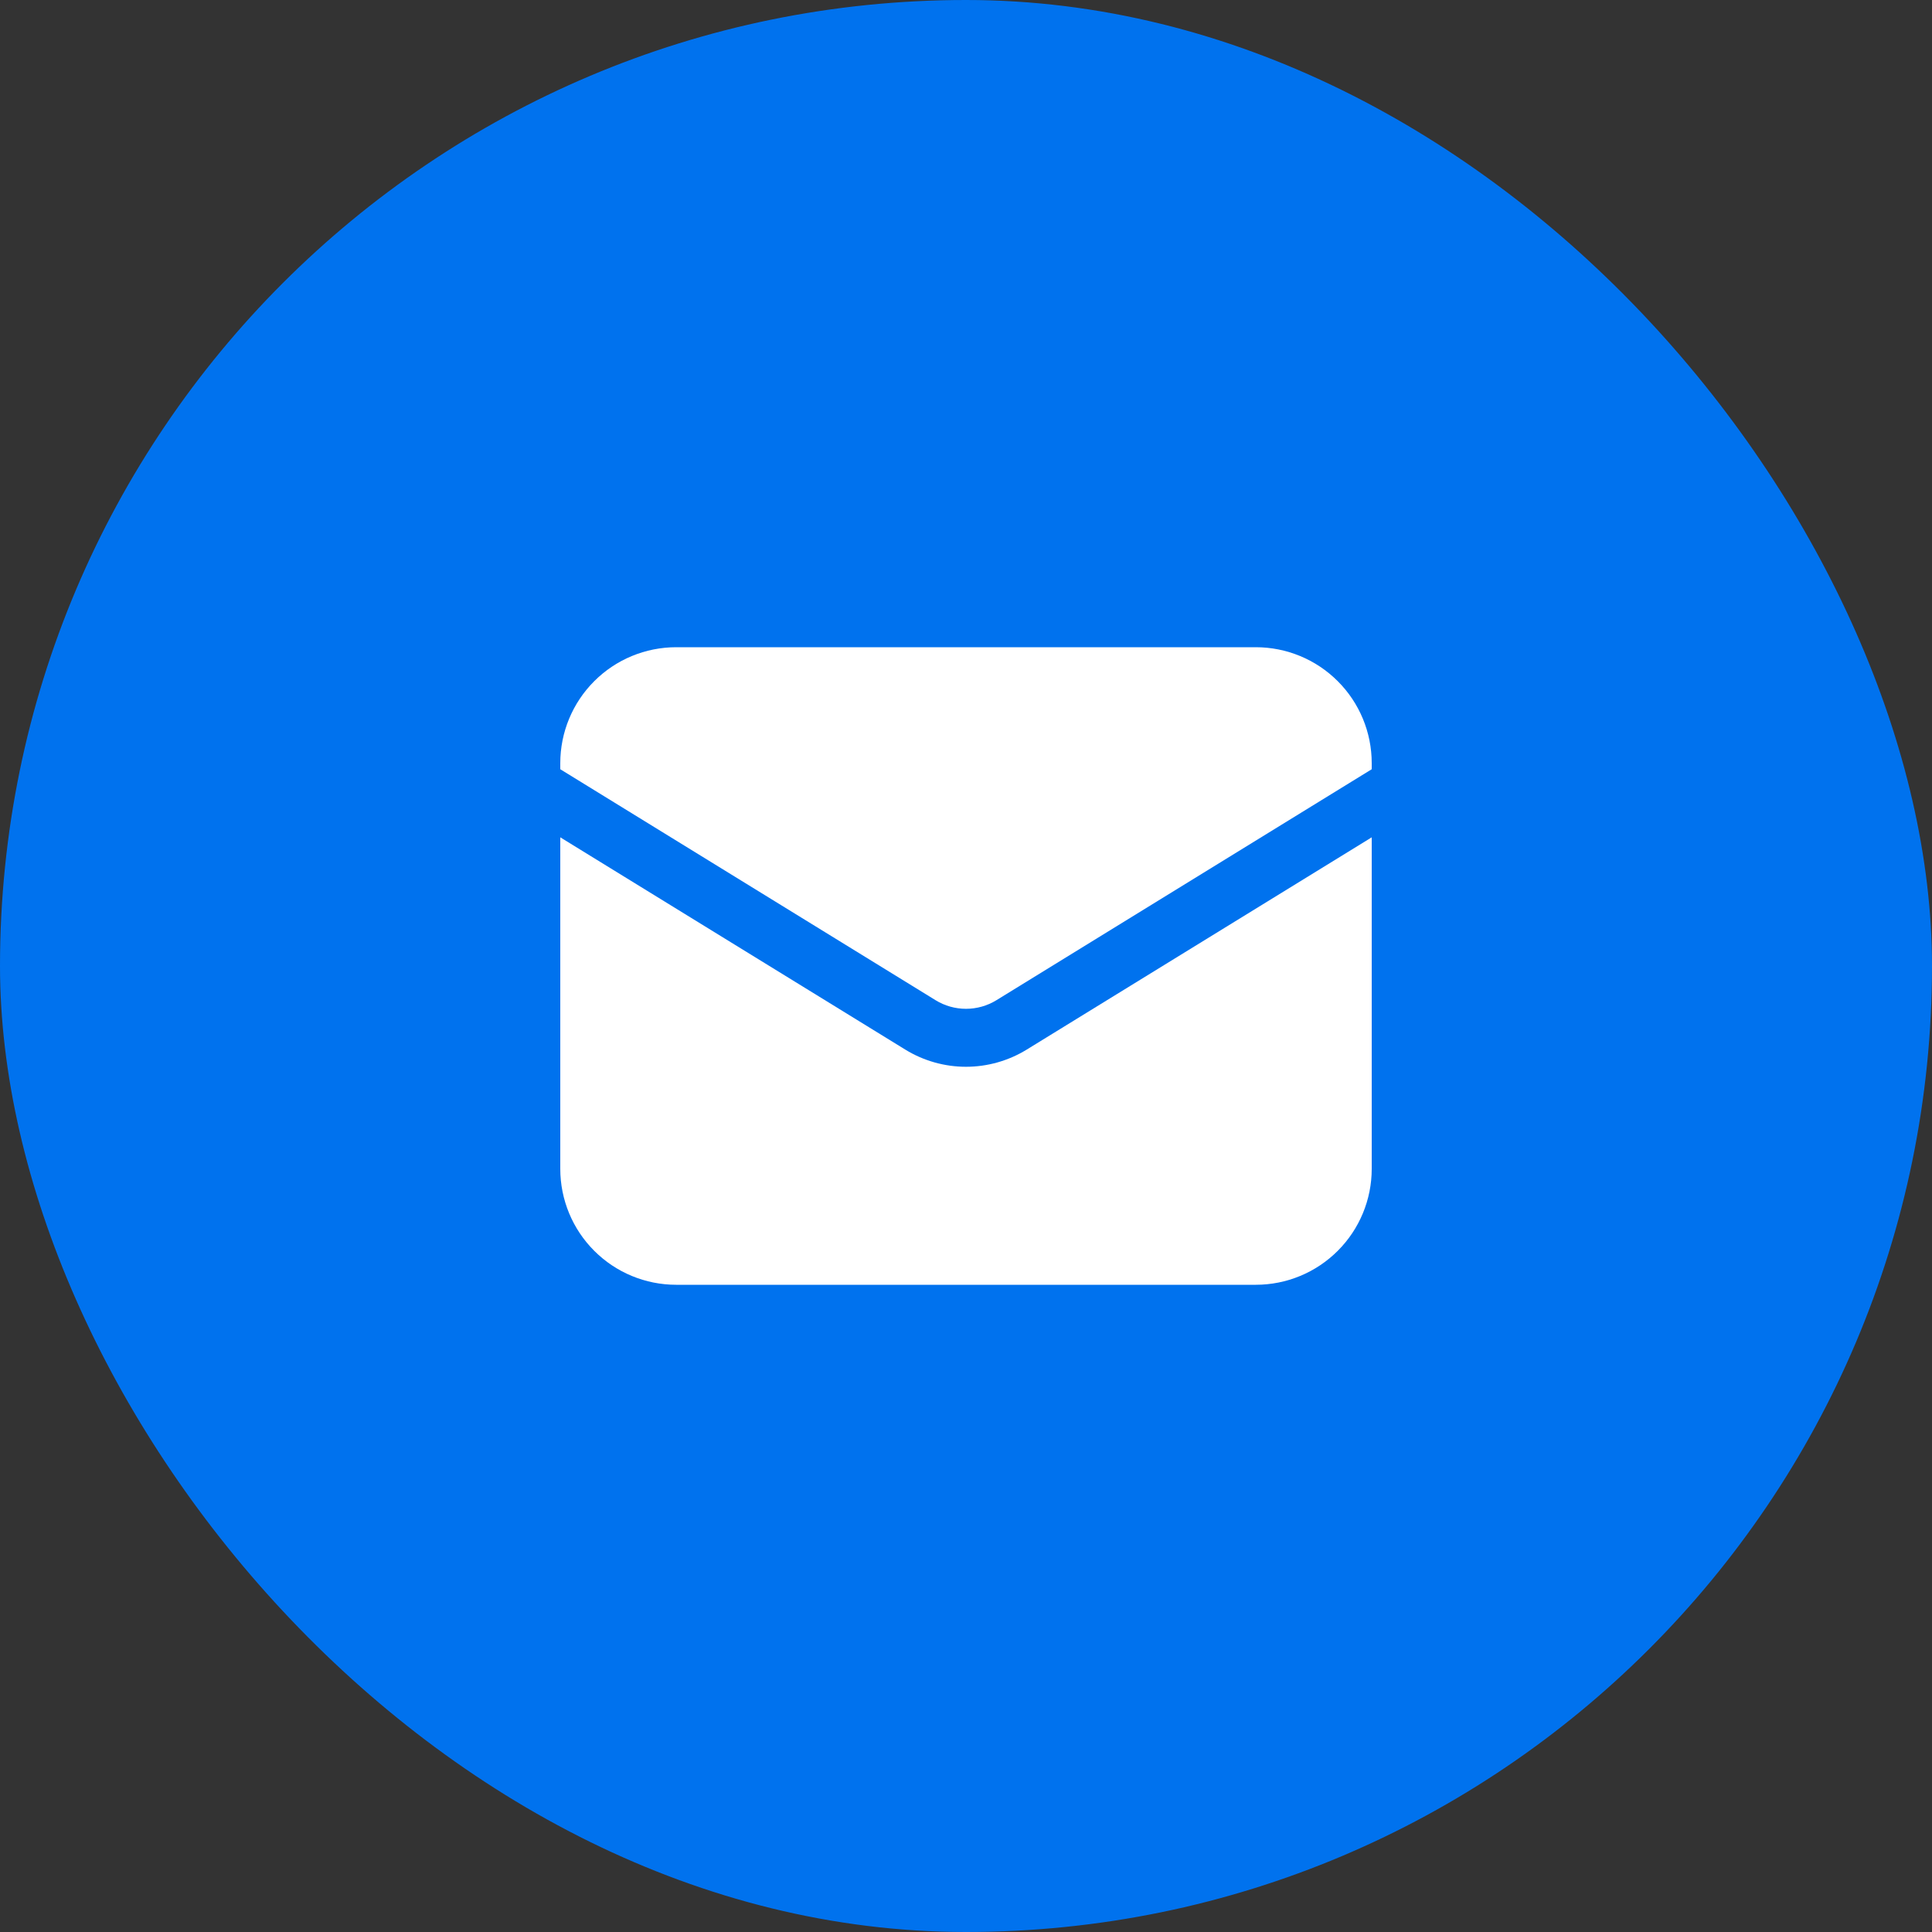
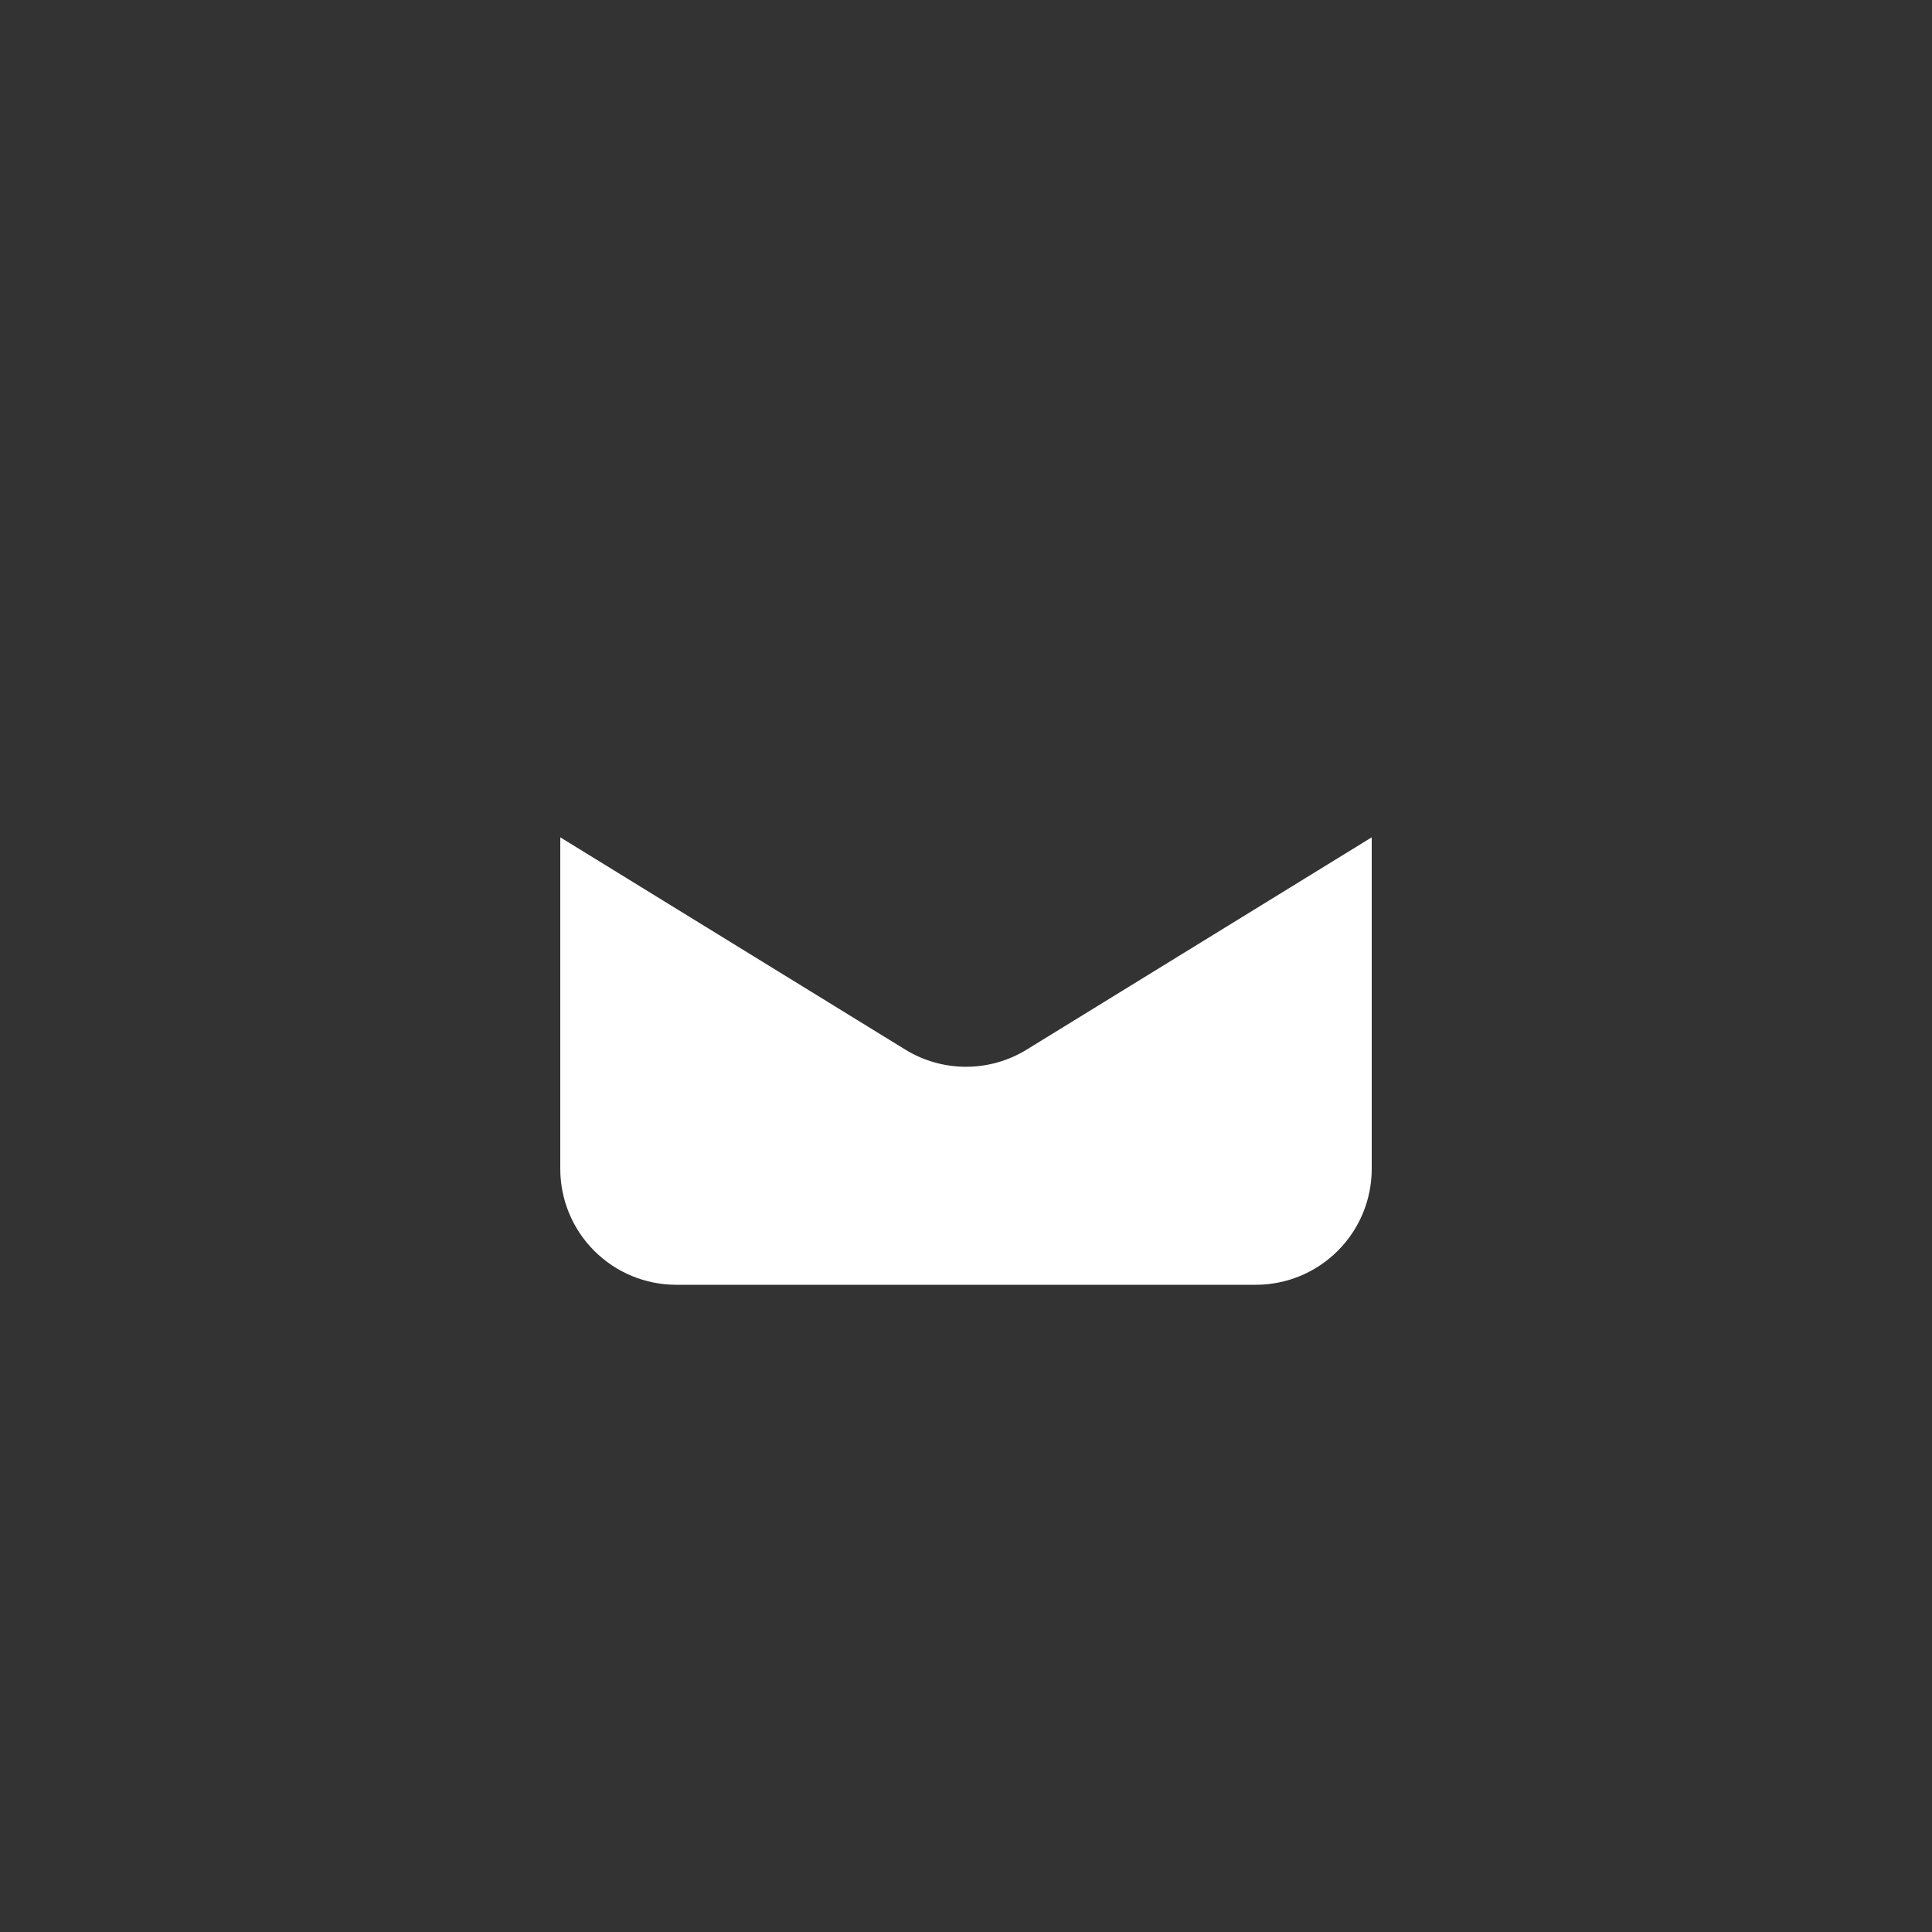
<svg xmlns="http://www.w3.org/2000/svg" width="50" height="50" viewBox="0 0 50 50" fill="none">
  <rect x="0" y="0" width="50" height="50" fill="#333333" stroke="none" />
-   <rect width="50" height="50" rx="25" fill="#0072EE" />
  <path d="M14.5 21.67V30.25C14.5 31.046 14.816 31.809 15.379 32.371C15.941 32.934 16.704 33.25 17.5 33.25H32.5C33.296 33.25 34.059 32.934 34.621 32.371C35.184 31.809 35.5 31.046 35.5 30.25V21.67L26.572 27.163C26.099 27.454 25.555 27.608 25 27.608C24.445 27.608 23.901 27.454 23.428 27.163L14.5 21.67Z" fill="white" />
-   <path d="M35.5 19.908V19.75C35.5 18.954 35.184 18.191 34.621 17.629C34.059 17.066 33.296 16.75 32.5 16.75H17.5C16.704 16.75 15.941 17.066 15.379 17.629C14.816 18.191 14.5 18.954 14.5 19.75V19.908L24.214 25.886C24.45 26.031 24.723 26.108 25 26.108C25.277 26.108 25.55 26.031 25.786 25.886L35.5 19.908Z" fill="white" />
</svg>